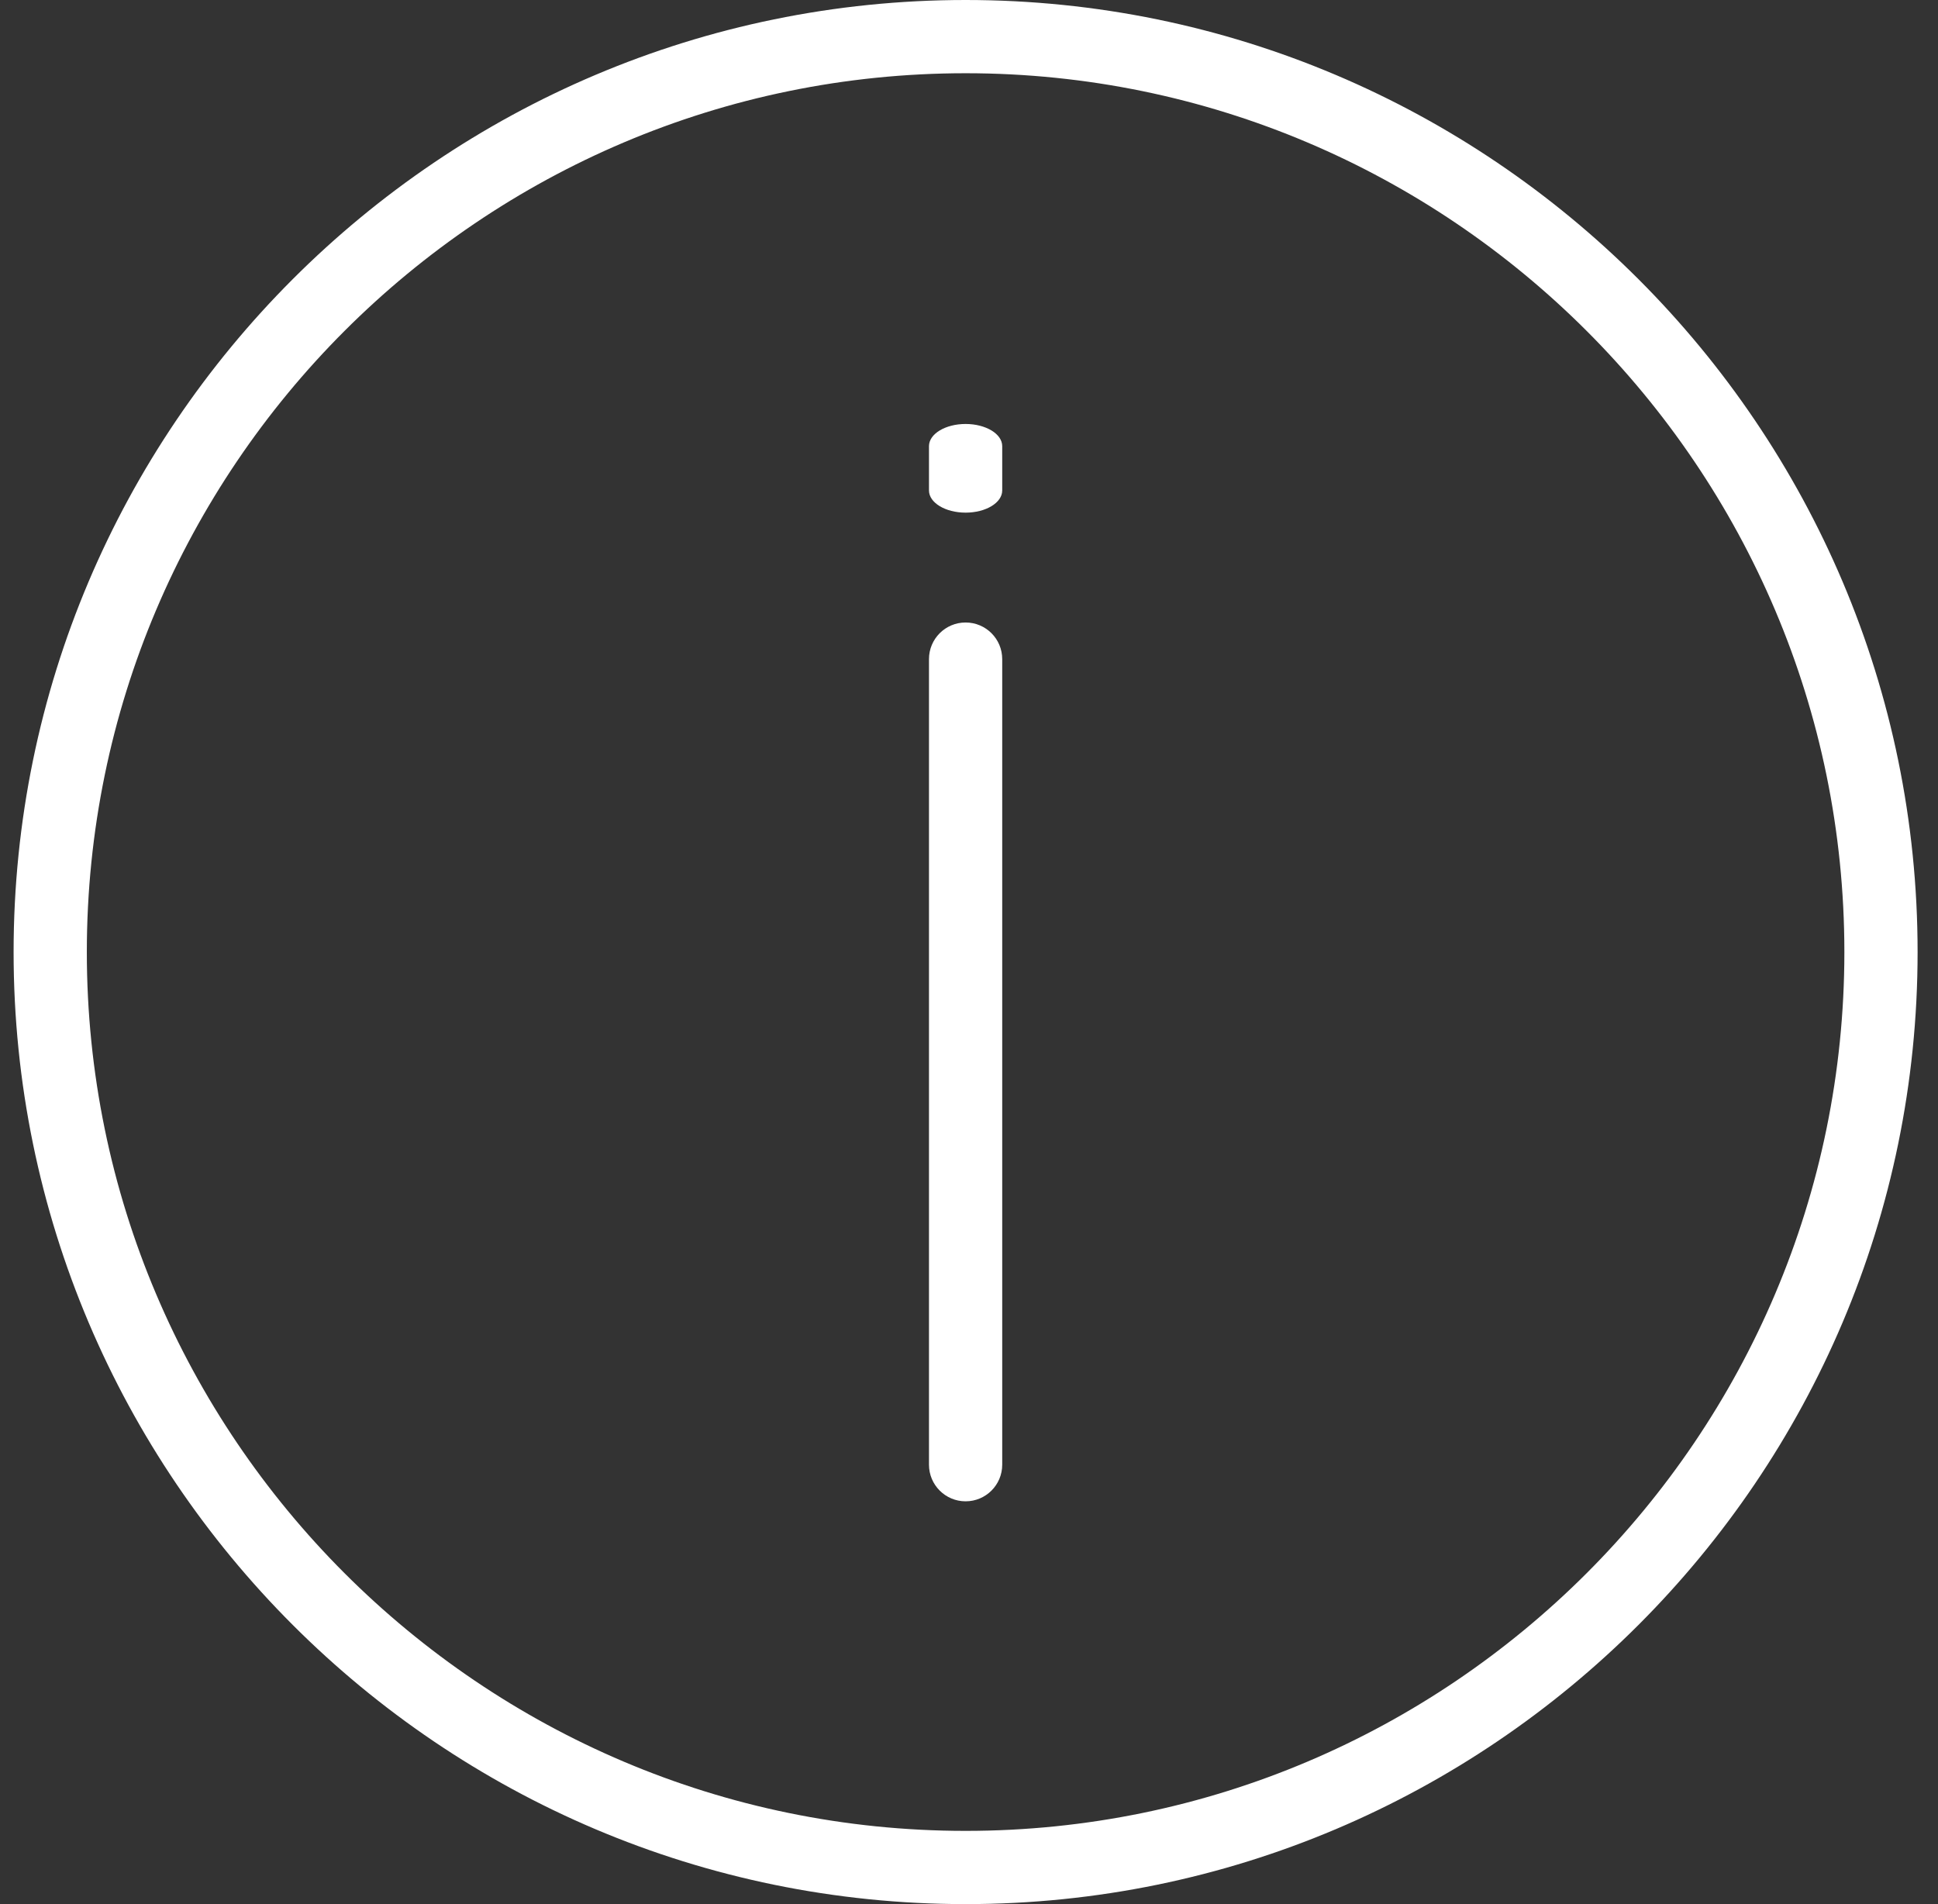
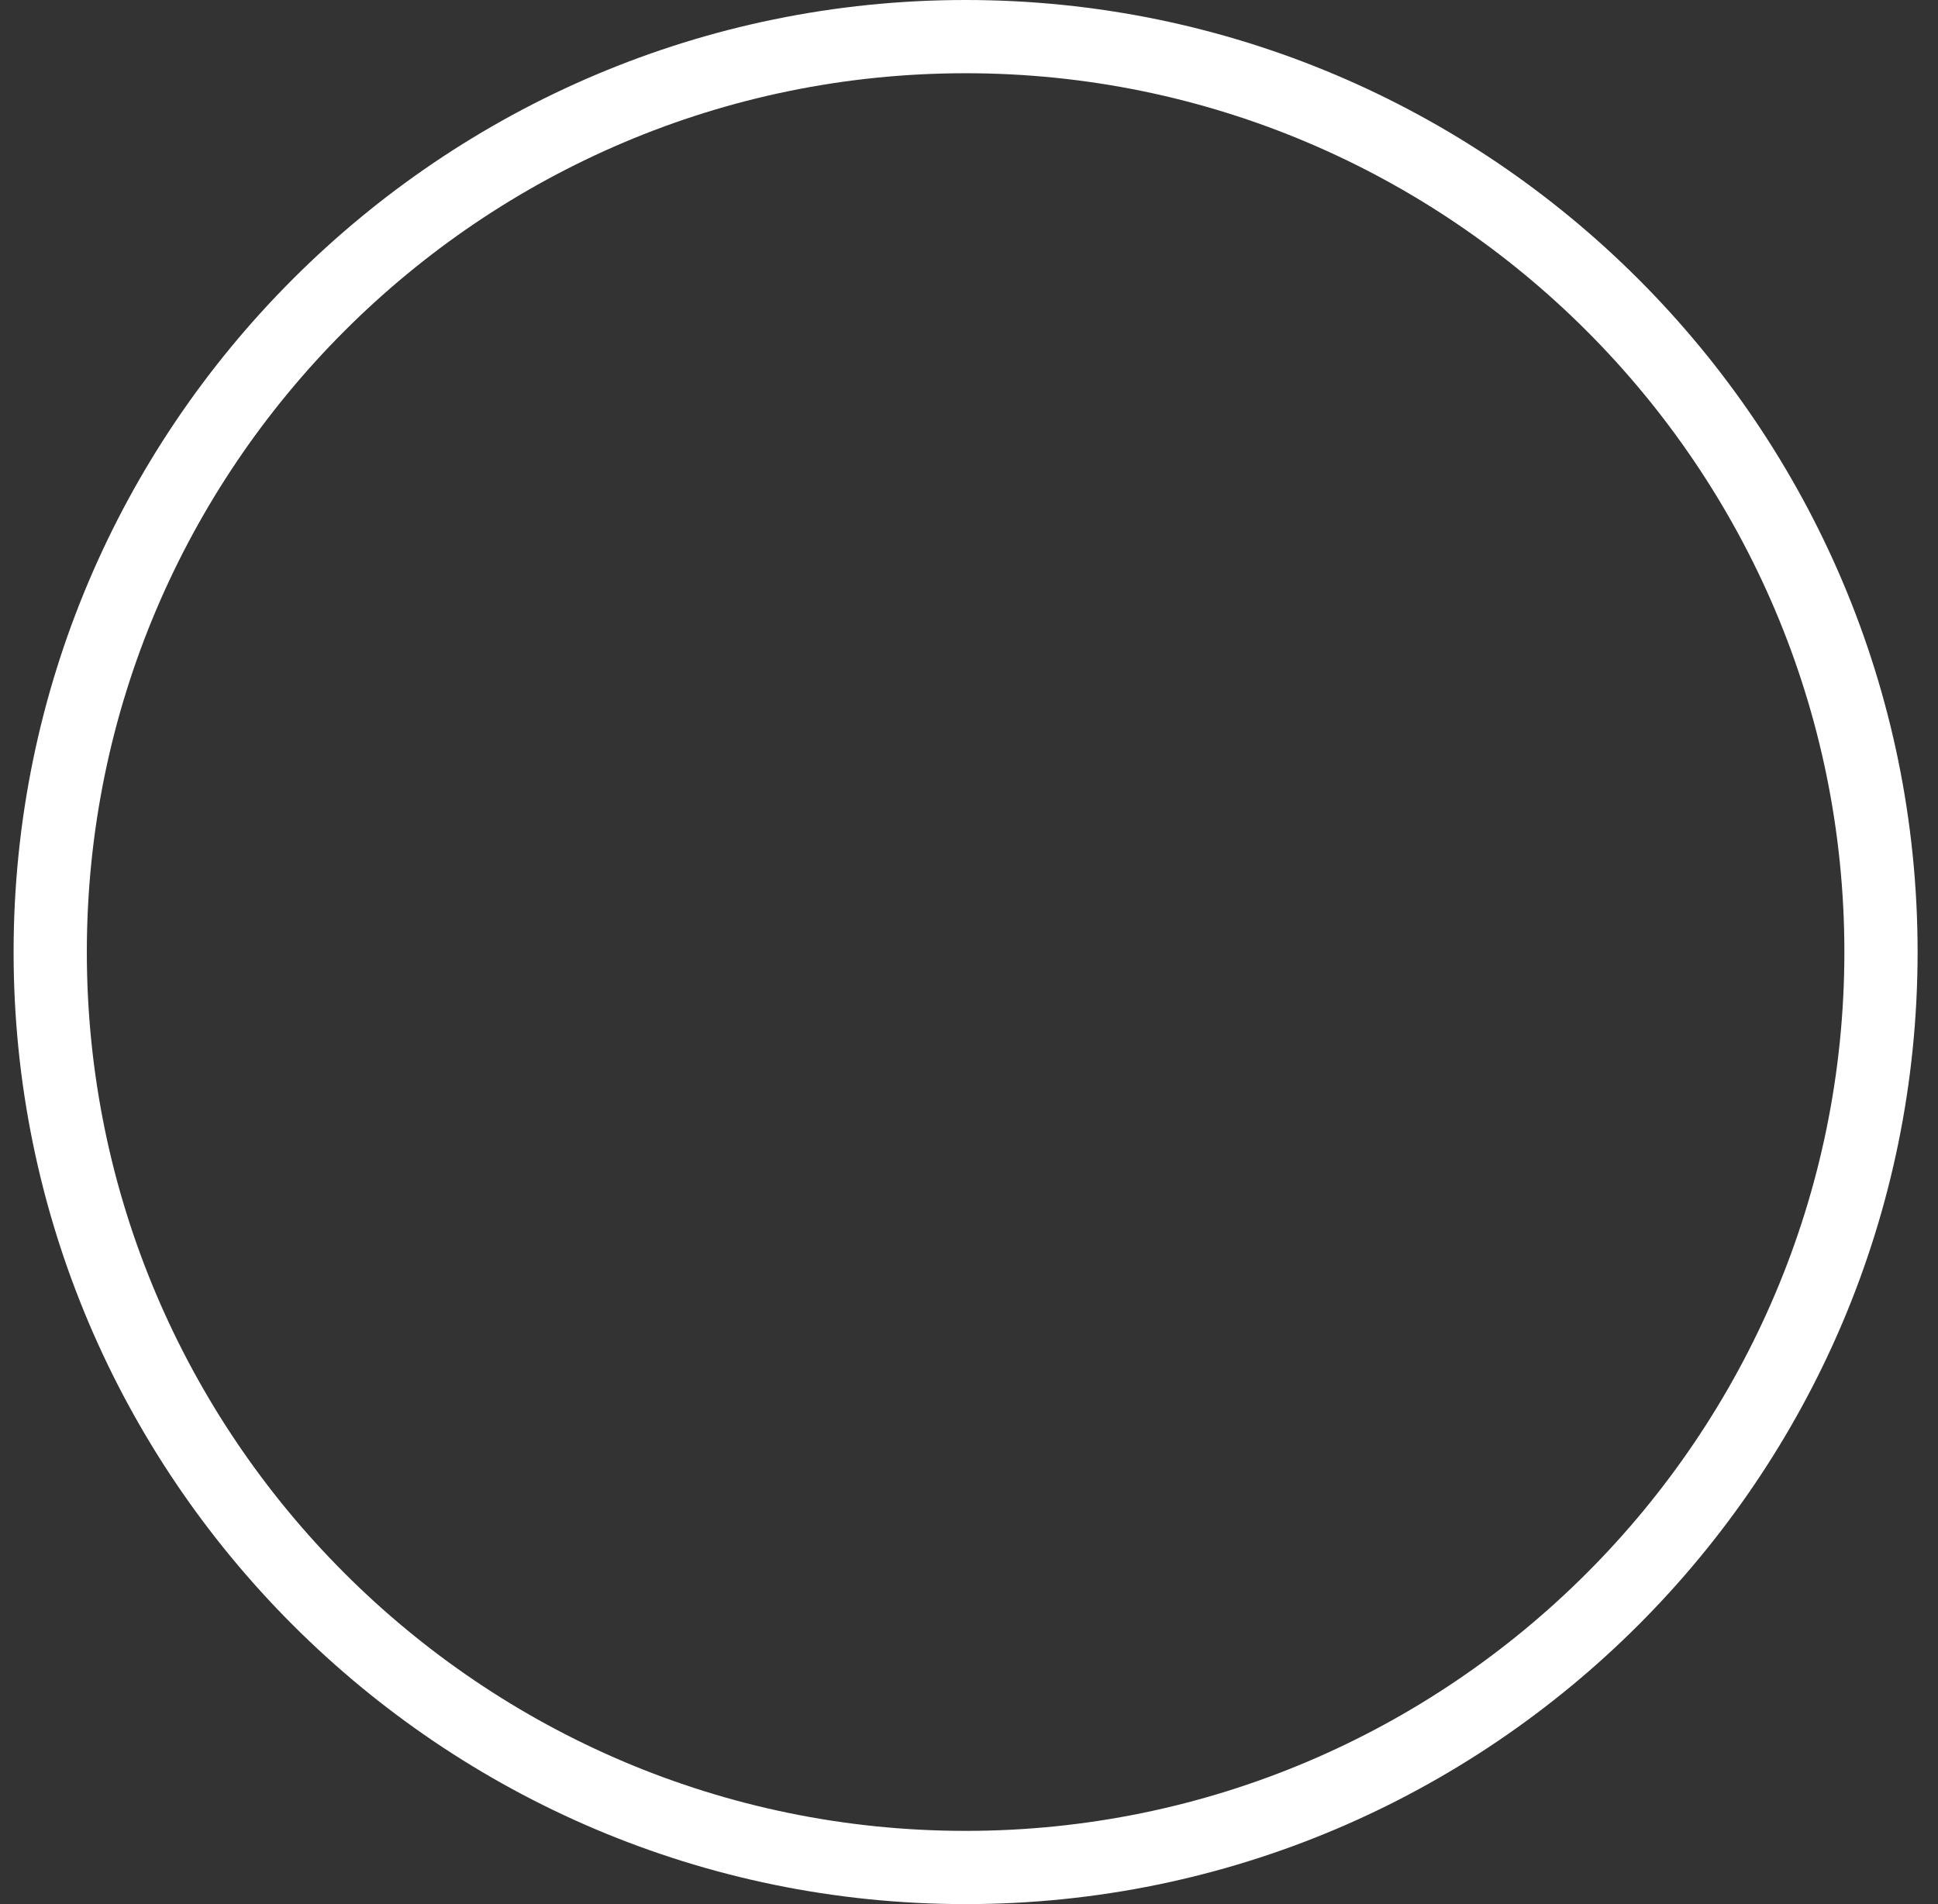
<svg xmlns="http://www.w3.org/2000/svg" version="1.1" id="Capa_1" x="0px" y="0px" width="570px" height="560px" viewBox="0 0 570 560" enable-background="new 0 0 570 560" xml:space="preserve">
  <rect x="0" y="0" width="570" height="560" fill="#333333" stroke="none" />
  <g>
    <path fill="#FFFFFF" d="M284,0C129.611,0,4,125.602,4,280c0,154.398,125.611,280,280,280c154.388,0,280-125.602,280-280   C564,125.602,438.388,0,284,0z M284,538.462C141.491,538.462,25.539,422.509,25.539,280S141.491,21.539,284,21.539   c142.51,0,258.462,115.952,258.462,258.461S426.51,538.462,284,538.462z" />
-     <path fill="#FFFFFF" d="M284,441.538c5.944,0,10.77-4.814,10.77-10.771V193.846c0-5.955-4.824-10.77-10.77-10.77   s-10.77,4.814-10.77,10.77v236.922C273.23,436.724,278.056,441.538,284,441.538z" />
-     <path fill="#FFFFFF" d="M284,150.769c5.944,0,10.77-2.914,10.77-6.519v-13.039c0-3.605-4.824-6.519-10.77-6.519   s-10.77,2.914-10.77,6.519v13.039C273.23,147.855,278.056,150.769,284,150.769z" />
  </g>
</svg>